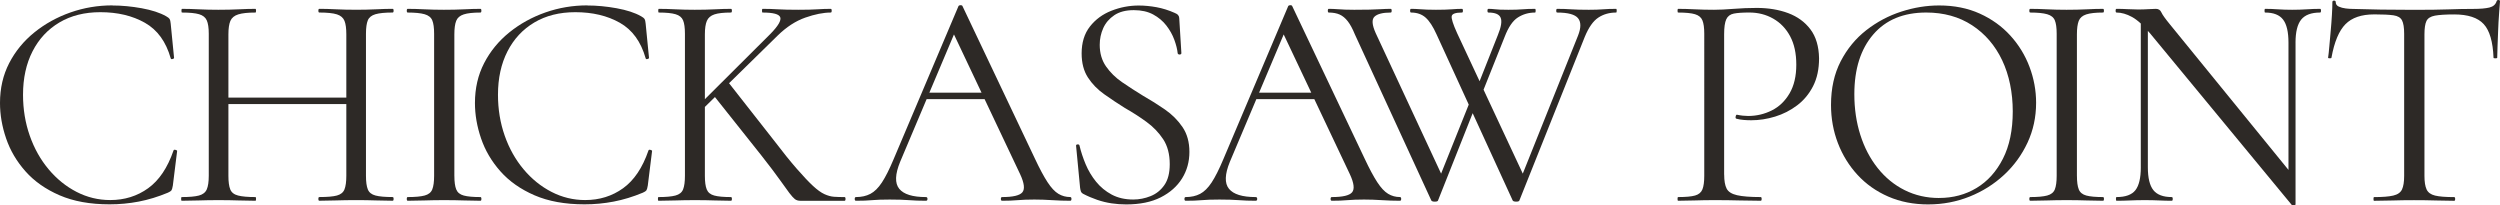
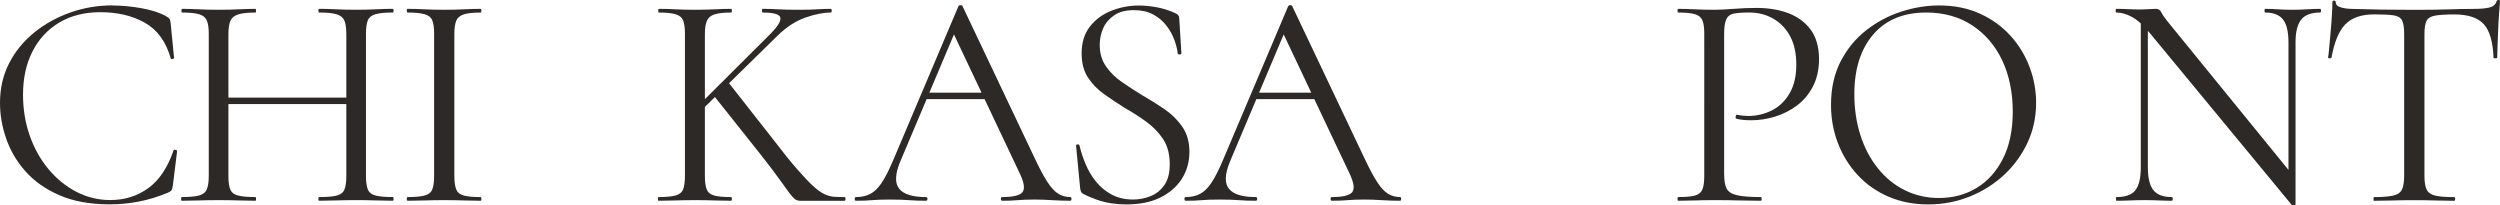
<svg xmlns="http://www.w3.org/2000/svg" id="a" data-name="Layer_1" width="1189.71" height="97.67" viewBox="0 0 1189.71 97.67">
  <defs>
    <style>
      .b {
        fill: #2d2926;
      }
    </style>
  </defs>
  <path class="b" d="M53.47,2.61c4.48,0,9.13.44,13.95,1.31,4.82.88,8.69,2.14,11.62,3.8.88.49,1.44.93,1.68,1.31.24.39.41,1.12.51,2.19l1.61,16.36c0,.2-.24.37-.73.51-.49.15-.78.02-.88-.37-2.24-7.89-6.33-13.51-12.27-16.88-5.94-3.36-13-5.04-21.19-5.04-7.5,0-14,1.63-19.5,4.89s-9.77,7.84-12.78,13.73c-3.02,5.89-4.53,12.78-4.53,20.67,0,6.92,1.07,13.42,3.21,19.5,2.14,6.09,5.14,11.42,8.99,16s8.28,8.16,13.3,10.74c5.02,2.58,10.35,3.87,16,3.87,6.82,0,12.83-1.87,18.04-5.62s9.23-9.72,12.05-17.9c.1-.39.41-.51.95-.37.53.15.8.32.8.51l-2.05,16.51c-.2,1.17-.42,1.92-.66,2.26-.24.34-.8.71-1.68,1.1-4.68,1.95-9.3,3.36-13.88,4.24-4.58.88-9.2,1.31-13.88,1.31-9.25,0-17.19-1.44-23.81-4.31-6.62-2.87-12.03-6.67-16.22-11.4-4.19-4.72-7.26-9.94-9.2-15.63-1.95-5.7-2.92-11.32-2.92-16.88,0-7.01,1.46-13.34,4.38-18.99,2.92-5.65,6.92-10.52,11.98-14.61,5.06-4.09,10.79-7.25,17.17-9.5,6.38-2.24,13.03-3.36,19.94-3.36v.05Z" />
  <path class="b" d="M99.35,83.7V16.05c0-2.82-.32-4.94-.95-6.36-.63-1.41-1.85-2.39-3.65-2.92-1.8-.53-4.51-.8-8.11-.8-.2,0-.29-.29-.29-.88s.1-.88.29-.88c2.34,0,4.99.07,7.96.22,2.97.15,6.06.22,9.28.22,3.6,0,6.87-.07,9.79-.22,2.92-.15,5.55-.22,7.89-.22.19,0,.29.29.29.88s-.1.88-.29.88c-3.6,0-6.33.29-8.18.88-1.85.58-3.09,1.61-3.73,3.07-.63,1.46-.95,3.6-.95,6.43v67.35c0,2.83.29,4.97.88,6.43.58,1.46,1.83,2.44,3.73,2.92,1.9.49,4.65.73,8.25.73.19,0,.29.29.29.88s-.1.88-.29.88c-2.44,0-5.09-.05-7.96-.15s-6.11-.15-9.72-.15c-3.21,0-6.33.05-9.35.15s-5.7.15-8.04.15c-.2,0-.29-.29-.29-.88s.1-.88.29-.88c3.6,0,6.33-.24,8.18-.73,1.85-.49,3.09-1.46,3.73-2.92.63-1.46.95-3.6.95-6.43ZM103.59,49.51v-3.07h65.31v3.07h-65.31ZM164.81,16.34c0-2.82-.29-4.97-.88-6.43s-1.78-2.48-3.58-3.07c-1.8-.58-4.6-.88-8.4-.88-.29,0-.44-.29-.44-.88s.15-.88.44-.88c2.34,0,4.97.07,7.89.22,2.92.15,6.18.22,9.79.22,3.21,0,6.33-.07,9.35-.22,3.02-.15,5.65-.22,7.89-.22.29,0,.44.29.44.88s-.15.88-.44.88c-3.6,0-6.33.27-8.18.8-1.85.54-3.07,1.51-3.65,2.92-.58,1.41-.88,3.53-.88,6.36v67.65c0,2.83.29,4.97.88,6.43.58,1.46,1.8,2.44,3.65,2.92,1.85.49,4.58.73,8.18.73.29,0,.44.29.44.88s-.15.88-.44.88c-2.24,0-4.87-.05-7.89-.15s-6.14-.15-9.35-.15c-3.6,0-6.87.05-9.79.15s-5.55.15-7.89.15c-.29,0-.44-.29-.44-.88s.15-.88.44-.88c3.8,0,6.6-.24,8.4-.73,1.8-.49,3-1.46,3.58-2.92.58-1.46.88-3.6.88-6.43V16.34Z" />
  <path class="b" d="M216.23,83.7c0,2.83.29,4.97.88,6.43s1.78,2.44,3.58,2.92c1.8.49,4.46.73,7.96.73.29,0,.44.29.44.88s-.15.88-.44.88c-2.34,0-4.94-.05-7.82-.15-2.87-.1-6.06-.15-9.57-.15-3.21,0-6.31.05-9.28.15s-5.62.15-7.96.15c-.29,0-.44-.29-.44-.88s.15-.88.44-.88c3.51,0,6.18-.24,8.04-.73,1.85-.49,3.07-1.46,3.65-2.92s.88-3.6.88-6.43V16.05c0-2.82-.29-4.94-.88-6.36-.58-1.41-1.8-2.39-3.65-2.92-1.85-.53-4.53-.8-8.04-.8-.29,0-.44-.29-.44-.88s.15-.88.44-.88c2.34,0,4.99.07,7.96.22,2.97.15,6.06.22,9.28.22,3.51,0,6.72-.07,9.64-.22s5.5-.22,7.74-.22c.29,0,.44.29.44.88s-.15.88-.44.88c-3.51,0-6.16.29-7.96.88-1.8.58-3,1.61-3.58,3.07-.58,1.46-.88,3.6-.88,6.43v67.35h0Z" />
-   <path class="b" d="M279.49,2.61c4.48,0,9.13.44,13.95,1.31,4.82.88,8.69,2.14,11.62,3.8.88.49,1.44.93,1.68,1.31.24.39.41,1.12.51,2.19l1.61,16.36c0,.2-.24.37-.73.51-.49.15-.78.02-.88-.37-2.24-7.89-6.33-13.51-12.27-16.88-5.94-3.36-13-5.04-21.19-5.04-7.5,0-14,1.63-19.5,4.89s-9.77,7.84-12.78,13.73c-3.02,5.89-4.53,12.78-4.53,20.67,0,6.92,1.07,13.42,3.21,19.5,2.14,6.09,5.14,11.42,8.99,16,3.85,4.58,8.28,8.16,13.3,10.74,5.02,2.58,10.35,3.87,16,3.87,6.82,0,12.83-1.87,18.04-5.62,5.21-3.75,9.23-9.72,12.05-17.9.1-.39.41-.51.95-.37.53.15.8.32.8.51l-2.05,16.51c-.2,1.17-.42,1.92-.66,2.26-.24.34-.8.71-1.68,1.1-4.68,1.95-9.3,3.36-13.88,4.24-4.58.88-9.2,1.31-13.88,1.31-9.25,0-17.19-1.44-23.81-4.31-6.62-2.87-12.03-6.67-16.22-11.4-4.19-4.72-7.26-9.94-9.2-15.63-1.95-5.7-2.92-11.32-2.92-16.88,0-7.01,1.46-13.34,4.38-18.99,2.92-5.65,6.92-10.52,11.98-14.61,5.06-4.09,10.79-7.25,17.17-9.5,6.38-2.24,13.03-3.36,19.94-3.36v.05Z" />
  <path class="b" d="M325.95,83.7V16.05c0-2.82-.29-4.94-.88-6.36-.58-1.41-1.78-2.39-3.58-2.92-1.8-.53-4.46-.8-7.96-.8-.2,0-.29-.29-.29-.88s.1-.88.29-.88c2.34,0,4.97.07,7.89.22,2.92.15,5.99.22,9.2.22,3.51,0,6.7-.07,9.57-.22,2.87-.15,5.43-.22,7.67-.22.29,0,.44.29.44.88s-.15.88-.44.88c-3.51,0-6.14.29-7.89.88s-2.95,1.61-3.58,3.07c-.63,1.46-.95,3.6-.95,6.43v67.35c0,2.83.29,4.97.88,6.43s1.78,2.44,3.58,2.92c1.8.49,4.46.73,7.96.73.29,0,.44.29.44.88s-.15.88-.44.88c-2.34,0-4.92-.05-7.74-.15-2.83-.1-5.99-.15-9.5-.15-3.21,0-6.31.05-9.28.15s-5.62.15-7.96.15c-.2,0-.29-.29-.29-.88s.1-.88.29-.88c3.51,0,6.18-.24,8.04-.73,1.85-.49,3.07-1.46,3.65-2.92s.88-3.6.88-6.43h0ZM329.02,53.6l37.69-37.55c3.6-3.7,5.14-6.31,4.6-7.82s-3.34-2.26-8.4-2.26c-.2,0-.29-.29-.29-.88s.1-.88.29-.88c2.43,0,4.87.07,7.31.22,2.43.15,5.65.22,9.64.22s6.82-.07,9.06-.22c2.24-.15,4.38-.22,6.43-.22.29,0,.44.29.44.88s-.15.88-.44.88c-3.51,0-7.55.8-12.13,2.41-4.58,1.61-8.96,4.46-13.15,8.55l-37.4,36.67h-3.65ZM362.62,74.35l-23.23-29.22,7.31-5.84,21.33,27.18c4.38,5.75,8.11,10.37,11.18,13.88,3.07,3.51,5.62,6.21,7.67,8.11,2.05,1.9,3.87,3.21,5.48,3.94,1.61.73,3.14,1.15,4.6,1.24,1.46.1,3.12.15,4.97.15.29,0,.44.29.44.88s-.15.88-.44.88h-21.04c-1.07,0-1.95-.27-2.63-.8-.68-.53-1.56-1.51-2.63-2.92-1.07-1.41-2.61-3.53-4.6-6.36-2-2.82-4.8-6.52-8.4-11.1v-.02Z" />
  <path class="b" d="M509.31,93.78c.39,0,.58.29.58.88s-.2.88-.58.88c-2.83,0-5.7-.1-8.62-.29-2.92-.19-5.75-.29-8.47-.29-3.02,0-5.65.1-7.89.29-2.24.2-4.73.29-7.45.29-.39,0-.58-.29-.58-.88s.19-.88.58-.88c5.16,0,8.38-.75,9.64-2.26,1.26-1.51.92-4.36-1.02-8.55l-32.44-68.52,3.65-4.53-28.34,67.06c-2.44,5.94-2.58,10.23-.44,12.86,2.14,2.63,6.38,3.94,12.71,3.94.49,0,.73.29.73.88s-.24.88-.73.88c-2.92,0-5.6-.1-8.04-.29-2.44-.19-5.5-.29-9.2-.29-3.51,0-6.31.1-8.4.29-2.1.2-4.65.29-7.67.29-.39,0-.58-.29-.58-.88s.2-.88.58-.88c2.63,0,4.92-.51,6.87-1.53,1.95-1.02,3.77-2.82,5.48-5.41,1.7-2.58,3.58-6.31,5.62-11.18L456.13,2.9c.19-.29.53-.44,1.02-.44s.78.15.88.44l34.48,72.61c2.24,4.77,4.24,8.5,5.99,11.18,1.75,2.68,3.48,4.53,5.19,5.55,1.7,1.02,3.58,1.53,5.62,1.53h0ZM438.3,47.17l2.19-3.07h30.1l1.02,3.07h-33.31Z" />
  <path class="b" d="M523.34,21.31c0,4,1,7.43,3,10.3,2,2.87,4.55,5.38,7.67,7.52s6.43,4.29,9.94,6.43c3.6,2.05,7.09,4.24,10.45,6.57,3.36,2.34,6.14,5.11,8.33,8.33s3.29,7.16,3.29,11.83-1.17,8.89-3.51,12.64-5.72,6.75-10.15,8.99c-4.43,2.24-9.91,3.36-16.44,3.36-2.34,0-4.65-.17-6.94-.51-2.29-.34-4.58-.9-6.87-1.68s-4.55-1.75-6.79-2.92c-.49-.29-.8-.66-.95-1.1-.15-.44-.27-1-.37-1.68l-1.9-19.87c-.1-.49.12-.75.66-.8.53-.05.85.12.95.51.68,2.92,1.66,5.89,2.92,8.91,1.26,3.02,2.92,5.8,4.97,8.33,2.05,2.53,4.53,4.58,7.45,6.14s6.33,2.34,10.23,2.34c2.82,0,5.57-.53,8.25-1.61,2.68-1.07,4.87-2.82,6.57-5.26,1.7-2.43,2.56-5.75,2.56-9.94,0-4.77-1.05-8.74-3.14-11.91-2.1-3.16-4.75-5.92-7.96-8.25-3.21-2.34-6.62-4.53-10.23-6.57-3.41-2.14-6.7-4.33-9.86-6.57-3.17-2.24-5.75-4.89-7.74-7.96-2-3.07-3-6.89-3-11.47,0-5.16,1.31-9.42,3.94-12.78s6.04-5.87,10.23-7.52c4.19-1.65,8.52-2.48,13-2.48,2.73,0,5.55.27,8.47.8,2.92.54,5.79,1.44,8.62,2.7.78.29,1.34.66,1.68,1.1.34.44.51.9.51,1.39l1.02,16.66c0,.39-.24.61-.73.66s-.83-.12-1.02-.51c-.2-1.95-.73-4.11-1.61-6.5-.88-2.39-2.14-4.65-3.8-6.79s-3.75-3.89-6.28-5.26c-2.53-1.36-5.6-2.05-9.2-2.05-3.8,0-6.89.8-9.28,2.41-2.39,1.61-4.14,3.65-5.26,6.14-1.12,2.48-1.68,5.14-1.68,7.96v-.03Z" />
  <path class="b" d="M666.22,93.78c.39,0,.58.29.58.88s-.2.88-.58.88c-2.83,0-5.7-.1-8.62-.29-2.92-.19-5.75-.29-8.47-.29-3.02,0-5.65.1-7.89.29-2.24.2-4.73.29-7.45.29-.39,0-.58-.29-.58-.88s.19-.88.58-.88c5.16,0,8.38-.75,9.64-2.26,1.26-1.51.92-4.36-1.02-8.55l-32.44-68.52,3.65-4.53-28.34,67.06c-2.44,5.94-2.58,10.23-.44,12.86,2.14,2.63,6.38,3.94,12.71,3.94.49,0,.73.29.73.88s-.24.88-.73.88c-2.92,0-5.6-.1-8.04-.29-2.44-.19-5.5-.29-9.2-.29-3.51,0-6.31.1-8.4.29-2.1.2-4.65.29-7.67.29-.39,0-.58-.29-.58-.88s.2-.88.58-.88c2.63,0,4.92-.51,6.87-1.53,1.95-1.02,3.77-2.82,5.48-5.41,1.7-2.58,3.58-6.31,5.62-11.18l30.83-72.76c.19-.29.53-.44,1.02-.44s.78.15.88.44l34.48,72.61c2.24,4.77,4.24,8.5,5.99,11.18,1.75,2.68,3.48,4.53,5.19,5.55,1.7,1.02,3.58,1.53,5.62,1.53h0ZM595.21,47.17l2.19-3.07h30.1l1.02,3.07h-33.31Z" />
-   <path class="b" d="M703.19,47.9l-18.85,47.48c-.1.39-.61.58-1.53.58s-1.49-.2-1.68-.58l-36.38-79.04c-1.07-2.63-2.19-4.7-3.36-6.21-1.17-1.51-2.46-2.58-3.87-3.21s-3.14-.95-5.19-.95c-.29,0-.44-.29-.44-.88s.15-.88.44-.88c1.36,0,2.68.05,3.94.15s2.58.17,3.94.22c1.36.05,2.78.07,4.24.07,2.73,0,5.14-.02,7.23-.07,2.09-.05,3.94-.12,5.55-.22s3.14-.15,4.6-.15c.29,0,.44.29.44.88s-.15.88-.44.88c-3.8,0-6.38.66-7.74,1.97-1.37,1.31-1.17,3.92.58,7.82l32.44,69.69-5.26,7.01,19.14-47.78,2.19,3.21h.01ZM769.08,4.21c.19,0,.29.29.29.88s-.1.88-.29.88c-3.21,0-6.04.8-8.47,2.41-2.44,1.61-4.58,4.65-6.43,9.13l-31.12,77.87c-.1.39-.61.58-1.53.58s-1.49-.2-1.68-.58l-36.23-79.04c-1.66-3.7-3.39-6.36-5.19-7.96-1.8-1.61-4.12-2.41-6.94-2.41-.29,0-.44-.29-.44-.88s.15-.88.44-.88c1.26,0,2.53.05,3.8.15,1.26.1,2.56.17,3.87.22,1.31.05,2.7.07,4.16.07,3.12,0,5.6-.07,7.45-.22,1.85-.15,3.51-.22,4.97-.22.29,0,.44.29.44.88s-.15.88-.44.88c-3.02,0-4.65.56-4.89,1.68-.24,1.12.61,3.82,2.56,8.11l32.58,69.69-5.26,7.01,30.24-75.54c1.46-3.7,1.46-6.45,0-8.25s-4.77-2.7-9.94-2.7c-.29,0-.44-.29-.44-.88s.15-.88.44-.88c2.34,0,4.58.07,6.72.22,2.14.15,4.92.22,8.33.22,2.73,0,4.97-.07,6.72-.22,1.75-.15,3.85-.22,6.28-.22h0ZM701.73,44.68l11.1-28.05c1.56-3.8,2-6.52,1.31-8.18-.68-1.66-2.63-2.48-5.84-2.48-.29,0-.44-.29-.44-.88s.15-.88.44-.88c.97,0,1.87.05,2.7.15s1.75.17,2.78.22c1.02.05,2.36.07,4.02.07,2.73,0,4.94-.07,6.65-.22,1.7-.15,3.73-.22,6.06-.22.19,0,.29.29.29.88s-.1.88-.29.88c-3.02,0-5.75.78-8.18,2.34-2.44,1.56-4.53,4.63-6.28,9.2l-12.13,30.39-2.19-3.21h0Z" />
  <path class="b" d="M820.51,83.11c0,2.92.39,5.14,1.17,6.65.78,1.51,2.43,2.56,4.97,3.14,2.53.58,6.28.88,11.25.88.29,0,.44.29.44.88s-.15.88-.44.88c-3.12,0-6.5-.05-10.15-.15s-7.62-.15-11.91-.15c-3.21,0-6.31.05-9.28.15-2.97.1-5.62.15-7.96.15-.2,0-.29-.29-.29-.88s.1-.88.29-.88c3.6,0,6.28-.24,8.04-.73,1.75-.49,2.92-1.46,3.51-2.92s.88-3.6.88-6.43V16.05c0-2.82-.29-4.94-.88-6.36-.58-1.41-1.75-2.39-3.51-2.92-1.75-.53-4.43-.8-8.04-.8-.2,0-.29-.29-.29-.88s.1-.88.29-.88c2.34,0,4.97.07,7.89.22,2.92.15,5.99.22,9.2.22,2.53,0,5.62-.15,9.28-.44,3.65-.29,7.33-.44,11.03-.44,5.55,0,10.54.83,14.98,2.48,4.43,1.66,7.96,4.24,10.59,7.74,2.63,3.5,3.99,8.09,4.09,13.73,0,5.16-.95,9.59-2.85,13.3-1.9,3.7-4.43,6.75-7.6,9.13-3.17,2.39-6.65,4.16-10.45,5.33-3.8,1.17-7.6,1.75-11.4,1.75-1.17,0-2.36-.05-3.58-.15-1.22-.1-2.36-.29-3.43-.58-.39-.1-.51-.46-.37-1.1.15-.63.37-.9.66-.8.88.2,1.78.34,2.7.44s1.78.15,2.56.15c3.99,0,7.74-.88,11.25-2.63,3.51-1.75,6.33-4.46,8.47-8.11,2.14-3.65,3.21-8.2,3.21-13.66s-.98-9.86-2.92-13.51c-1.95-3.65-4.63-6.45-8.04-8.4-3.41-1.95-7.21-2.92-11.4-2.92-3.21,0-5.67.17-7.38.51-1.71.34-2.9,1.24-3.58,2.7s-1.02,3.85-1.02,7.16v66.77h.02Z" />
  <path class="b" d="M917.67,97.28c-7.01,0-13.37-1.24-19.07-3.73-5.7-2.48-10.57-5.92-14.61-10.3-4.04-4.38-7.16-9.42-9.35-15.12-2.19-5.7-3.29-11.76-3.29-18.19,0-7.89,1.53-14.8,4.6-20.75,3.07-5.94,7.13-10.88,12.2-14.83,5.06-3.94,10.62-6.89,16.66-8.84,6.04-1.95,12.03-2.92,17.97-2.92,7.21,0,13.66,1.29,19.36,3.87,5.7,2.58,10.54,6.06,14.54,10.45,3.99,4.38,7.04,9.35,9.13,14.9,2.09,5.55,3.14,11.25,3.14,17.09,0,6.82-1.37,13.15-4.09,18.99-2.73,5.84-6.45,10.96-11.18,15.34-4.73,4.38-10.18,7.82-16.36,10.3-6.19,2.48-12.74,3.73-19.65,3.73h0ZM922.78,94.21c6.62,0,12.56-1.58,17.82-4.75,5.26-3.16,9.45-7.82,12.57-13.95,3.12-6.14,4.67-13.64,4.67-22.5s-1.68-17.26-5.04-24.33c-3.36-7.06-8.13-12.61-14.32-16.66-6.19-4.04-13.47-6.06-21.84-6.06-10.81,0-19.21,3.48-25.2,10.45-5.99,6.96-8.99,16.44-8.99,28.42,0,6.92.95,13.37,2.85,19.36,1.9,5.99,4.65,11.25,8.25,15.78,3.6,4.53,7.89,8.04,12.86,10.52,4.97,2.48,10.42,3.73,16.36,3.73h.01Z" />
-   <path class="b" d="M988.38,83.7c0,2.83.29,4.97.88,6.43.58,1.46,1.78,2.44,3.58,2.92,1.8.49,4.46.73,7.96.73.29,0,.44.29.44.88s-.15.88-.44.88c-2.34,0-4.94-.05-7.82-.15-2.87-.1-6.06-.15-9.57-.15-3.21,0-6.31.05-9.28.15-2.97.1-5.62.15-7.96.15-.29,0-.44-.29-.44-.88s.15-.88.44-.88c3.51,0,6.18-.24,8.04-.73,1.85-.49,3.07-1.46,3.65-2.92s.88-3.6.88-6.43V16.05c0-2.82-.29-4.94-.88-6.36-.58-1.41-1.8-2.39-3.65-2.92-1.85-.53-4.53-.8-8.04-.8-.29,0-.44-.29-.44-.88s.15-.88.44-.88c2.34,0,4.99.07,7.96.22,2.97.15,6.06.22,9.28.22,3.51,0,6.72-.07,9.64-.22s5.5-.22,7.74-.22c.29,0,.44.29.44.88s-.15.88-.44.88c-3.51,0-6.16.29-7.96.88-1.8.58-3,1.61-3.58,3.07-.58,1.46-.88,3.6-.88,6.43v67.35h.01Z" />
  <path class="b" d="M1092.41,97.28c0,.19-.24.31-.73.37-.49.05-.83.02-1.02-.07l-67.21-81.38c-3.31-3.99-6.26-6.7-8.84-8.11s-5.04-2.12-7.38-2.12c-.29,0-.44-.29-.44-.88s.15-.88.44-.88c1.75,0,3.53.05,5.33.15,1.8.1,3.43.15,4.89.15,1.75,0,3.41-.05,4.97-.15,1.56-.1,2.73-.15,3.51-.15,1.26,0,2.14.56,2.63,1.68s1.9,3.09,4.24,5.92l58.44,71.74,1.17,13.73ZM1018.77,79.6V7.58l3.36.29v71.74c0,5.07.88,8.69,2.63,10.88,1.75,2.19,4.68,3.29,8.77,3.29.29,0,.44.29.44.88s-.15.88-.44.88c-1.95,0-3.95-.05-5.99-.15-2.05-.1-4.33-.15-6.87-.15s-4.77.05-7.01.15-4.38.15-6.43.15c-.2,0-.29-.29-.29-.88s.1-.88.29-.88c4.29,0,7.28-1.1,8.99-3.29,1.7-2.19,2.56-5.82,2.56-10.88h-.01ZM1092.41,20.28v77l-3.36-4.53V20.29c0-5.06-.85-8.72-2.56-10.96-1.71-2.24-4.55-3.36-8.55-3.36-.2,0-.29-.29-.29-.88s.1-.88.29-.88c1.95,0,3.97.07,6.06.22,2.09.15,4.36.22,6.79.22s4.65-.07,6.94-.22c2.29-.15,4.41-.22,6.36-.22.29,0,.44.29.44.88s-.15.88-.44.88c-4.19,0-7.18,1.12-8.99,3.36-1.8,2.24-2.7,5.89-2.7,10.96h.01Z" />
  <path class="b" d="M1129.81,6.85c-6.04,0-10.59,1.56-13.66,4.68-3.07,3.12-5.29,8.43-6.65,15.93,0,.2-.27.29-.8.29s-.8-.1-.8-.29c.19-1.26.39-3.04.58-5.33s.41-4.75.66-7.38c.24-2.63.44-5.19.58-7.67.15-2.48.22-4.5.22-6.06,0-.49.27-.73.8-.73s.8.24.8.73c0,.98.49,1.68,1.46,2.12s2.07.73,3.29.88c1.22.15,2.26.22,3.14.22,8.38.29,18.17.44,29.37.44,6.92,0,12.39-.07,16.44-.22,4.04-.15,7.96-.22,11.76-.22,3.31,0,5.87-.22,7.67-.66,1.8-.44,2.95-1.44,3.43-3,.1-.39.39-.58.88-.58s.73.2.73.58c-.1,1.46-.24,3.46-.44,5.99-.2,2.53-.34,5.16-.44,7.89-.1,2.73-.2,5.26-.29,7.6-.1,2.34-.15,4.14-.15,5.41,0,.2-.29.29-.88.29s-.88-.1-.88-.29c-.29-7.6-1.85-12.93-4.67-16-2.83-3.07-7.5-4.6-14.03-4.6-4.09,0-7.16.2-9.2.58-2.05.39-3.39,1.24-4.02,2.56-.63,1.31-.95,3.43-.95,6.36v67.35c0,2.83.34,4.97,1.02,6.43.68,1.46,2.02,2.44,4.02,2.92,2,.49,5.04.73,9.13.73.29,0,.44.29.44.88s-.15.88-.44.88c-2.53,0-5.41-.05-8.62-.15s-6.72-.15-10.52-.15-7.01.05-10.23.15c-3.21.1-6.14.15-8.77.15-.2,0-.29-.29-.29-.88s.1-.88.29-.88c3.99,0,7.04-.24,9.13-.73,2.09-.49,3.48-1.46,4.16-2.92s1.02-3.6,1.02-6.43V16.05c0-2.92-.34-5.04-1.02-6.36-.68-1.31-2.04-2.12-4.09-2.41-2.04-.29-5.11-.44-9.2-.44h.02Z" />
</svg>